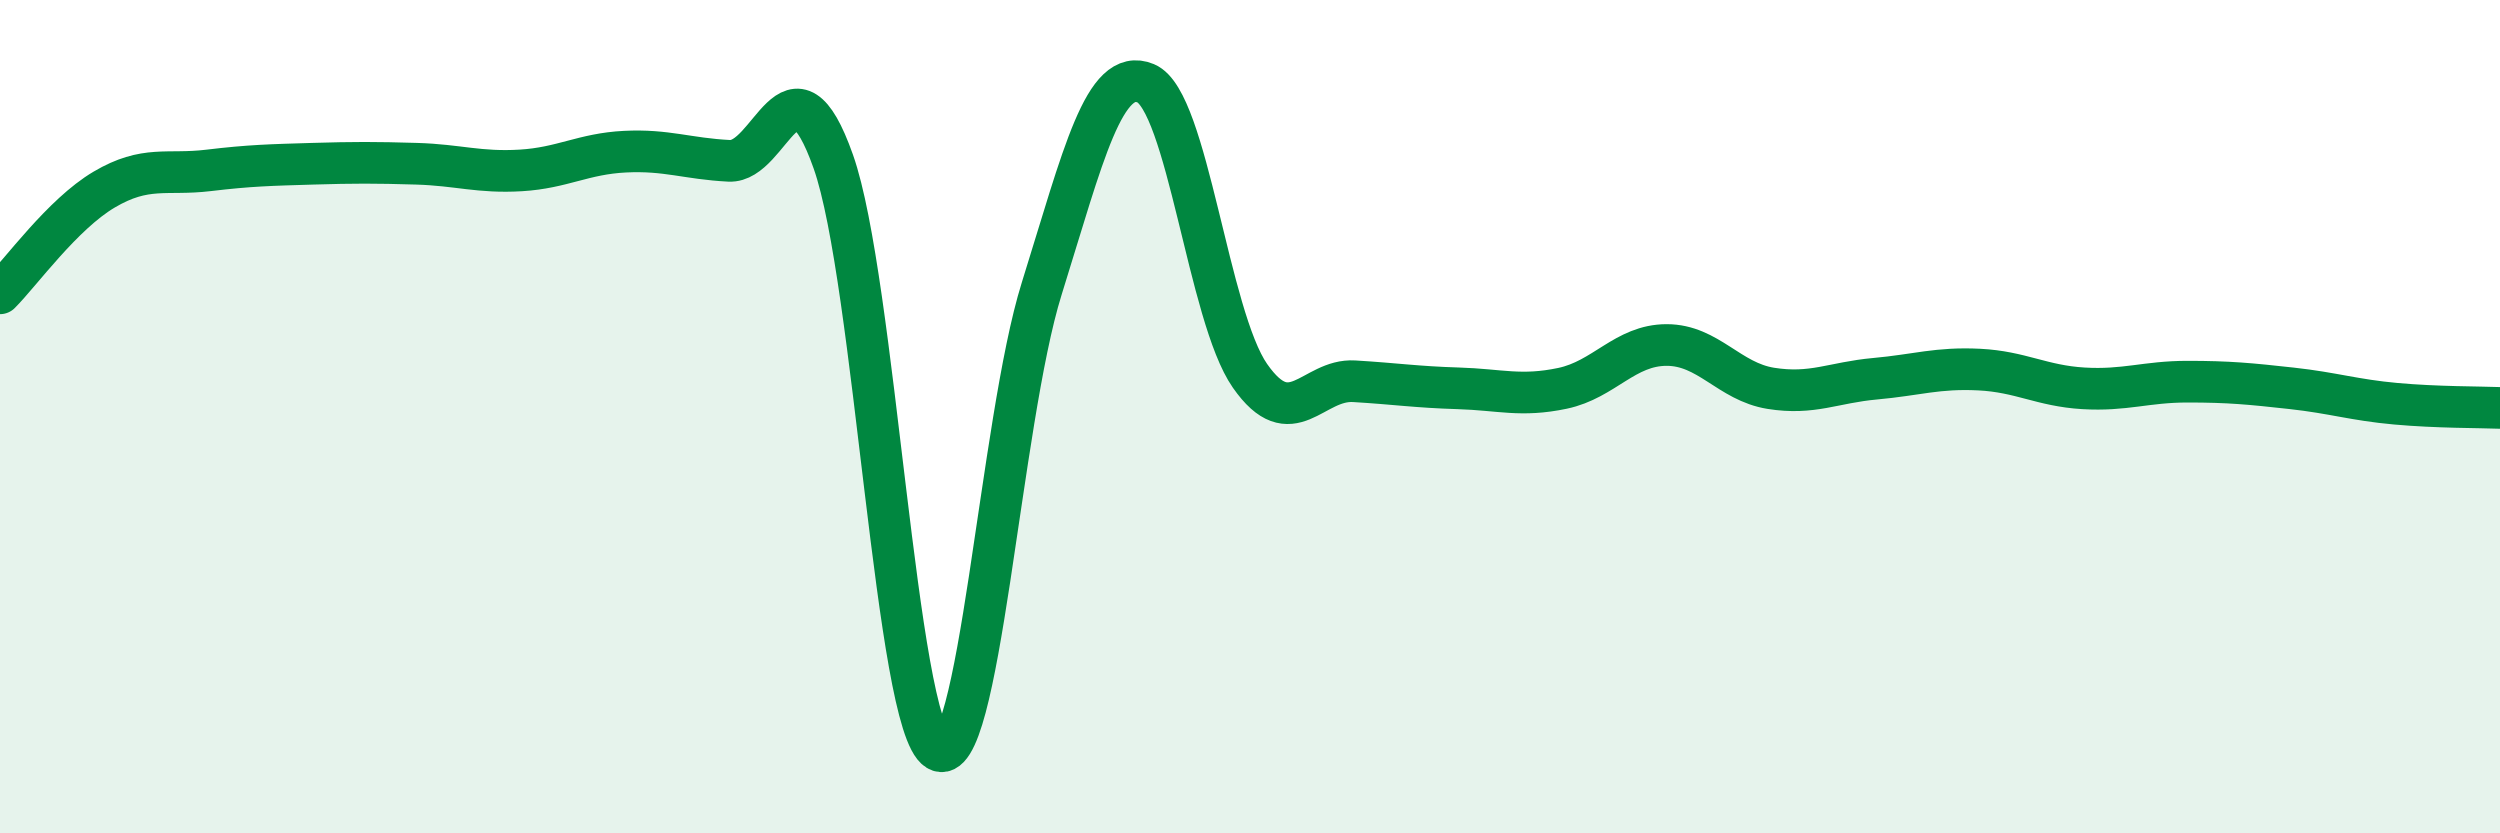
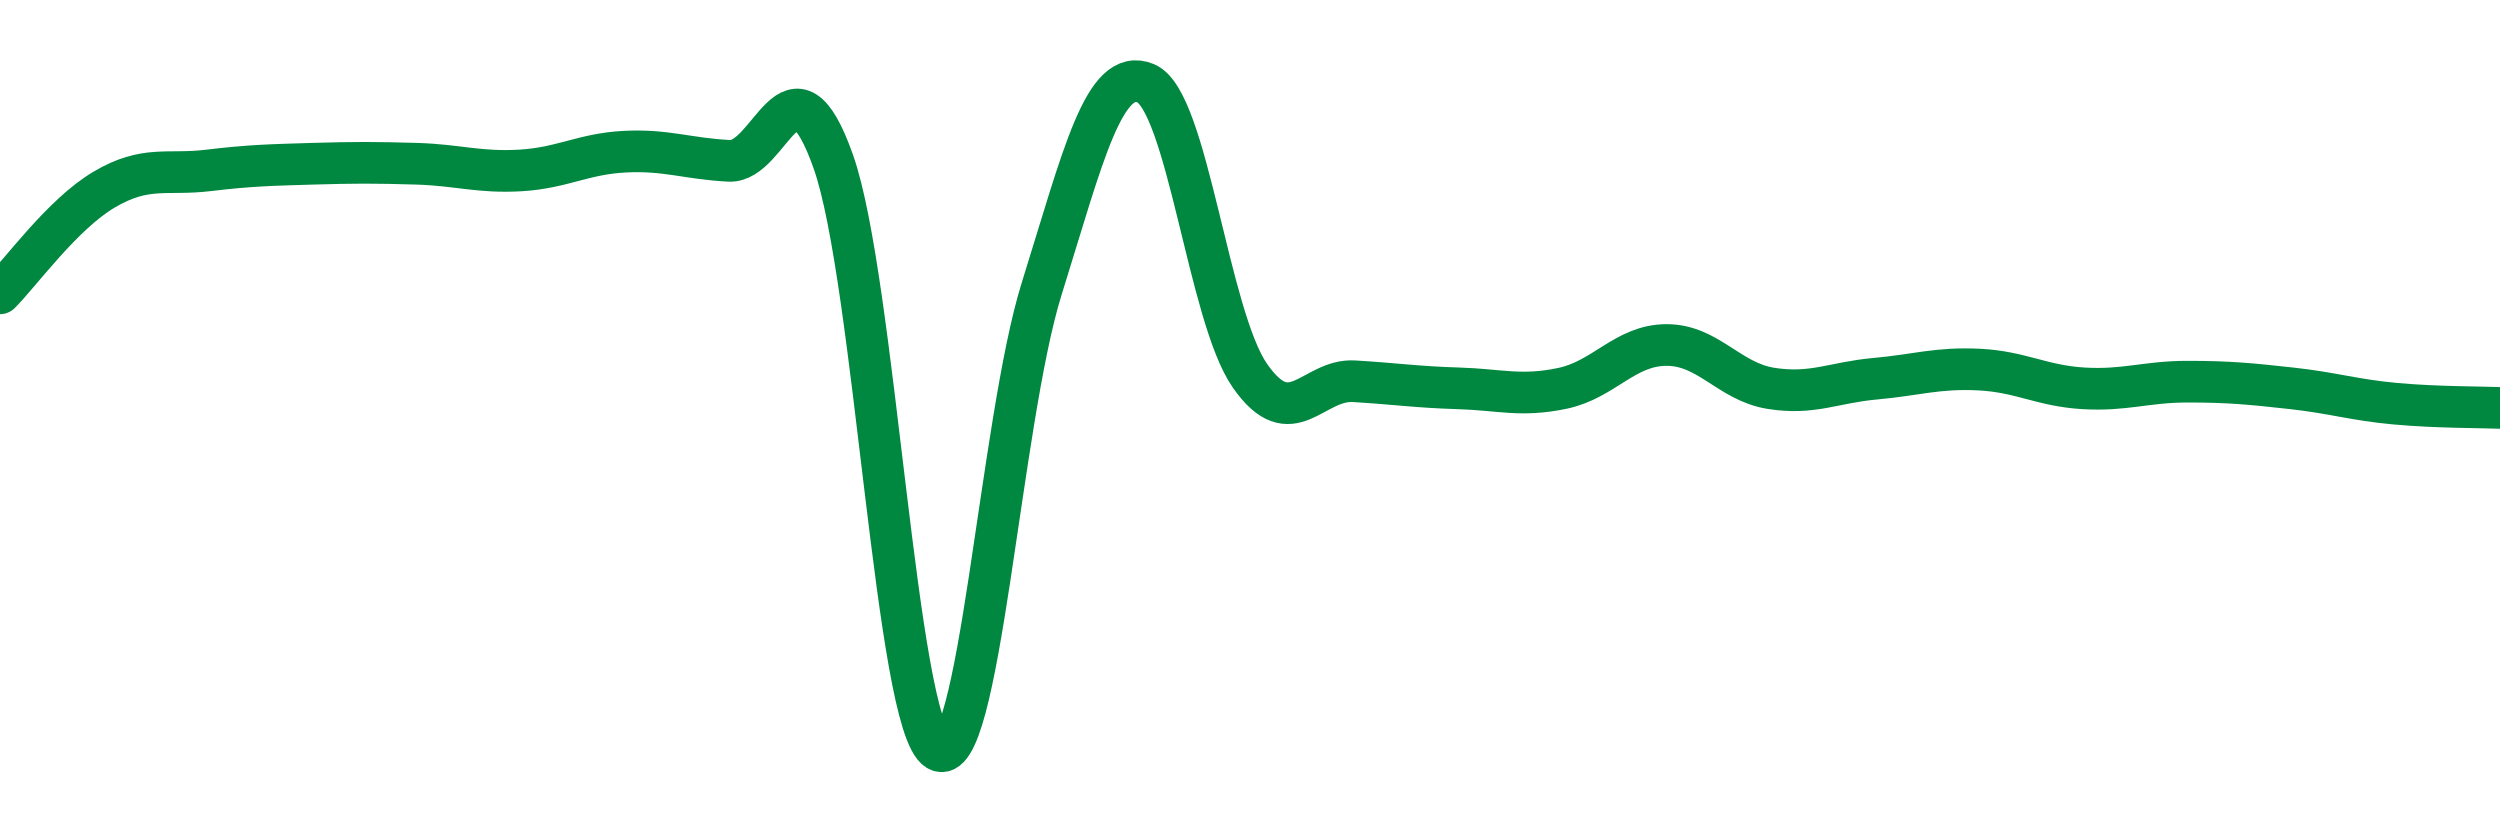
<svg xmlns="http://www.w3.org/2000/svg" width="60" height="20" viewBox="0 0 60 20">
-   <path d="M 0,7.04 C 0.5,6.54 1.5,5.14 2.5,4.55 C 3.5,3.96 4,4.21 5,4.09 C 6,3.97 6.5,3.96 7.5,3.93 C 8.5,3.9 9,3.9 10,3.93 C 11,3.96 11.5,4.15 12.5,4.09 C 13.5,4.03 14,3.69 15,3.64 C 16,3.59 16.5,3.81 17.5,3.86 C 18.5,3.91 19,1.05 20,3.88 C 21,6.71 21.5,17.39 22.5,18 C 23.5,18.61 24,10.13 25,6.93 C 26,3.73 26.5,1.58 27.5,2 C 28.5,2.42 29,7.59 30,9.02 C 31,10.45 31.5,9.09 32.5,9.15 C 33.5,9.21 34,9.29 35,9.32 C 36,9.35 36.5,9.53 37.5,9.32 C 38.5,9.11 39,8.28 40,8.28 C 41,8.28 41.5,9.16 42.5,9.32 C 43.5,9.48 44,9.18 45,9.09 C 46,9 46.5,8.82 47.5,8.87 C 48.5,8.92 49,9.26 50,9.32 C 51,9.38 51.5,9.16 52.5,9.16 C 53.5,9.16 54,9.21 55,9.32 C 56,9.43 56.5,9.6 57.5,9.69 C 58.5,9.78 59.5,9.77 60,9.79L60 20L0 20Z" fill="#008740" opacity="0.1" stroke-linecap="round" stroke-linejoin="round" />
  <path d="M 0,7.04 C 0.5,6.54 1.5,5.14 2.5,4.55 C 3.5,3.96 4,4.21 5,4.09 C 6,3.97 6.5,3.96 7.5,3.93 C 8.5,3.9 9,3.9 10,3.93 C 11,3.96 11.5,4.15 12.5,4.09 C 13.5,4.03 14,3.69 15,3.64 C 16,3.59 16.5,3.81 17.5,3.86 C 18.5,3.91 19,1.05 20,3.88 C 21,6.71 21.5,17.39 22.5,18 C 23.5,18.61 24,10.13 25,6.93 C 26,3.73 26.5,1.58 27.5,2 C 28.5,2.42 29,7.59 30,9.02 C 31,10.45 31.5,9.09 32.5,9.15 C 33.5,9.21 34,9.29 35,9.32 C 36,9.35 36.5,9.53 37.5,9.32 C 38.5,9.11 39,8.28 40,8.28 C 41,8.28 41.5,9.16 42.5,9.32 C 43.5,9.48 44,9.18 45,9.09 C 46,9 46.5,8.82 47.5,8.87 C 48.5,8.92 49,9.26 50,9.32 C 51,9.38 51.5,9.16 52.5,9.16 C 53.5,9.16 54,9.21 55,9.32 C 56,9.43 56.5,9.6 57.5,9.69 C 58.5,9.78 59.5,9.77 60,9.79" stroke="#008740" stroke-width="1" fill="none" stroke-linecap="round" stroke-linejoin="round" />
</svg>